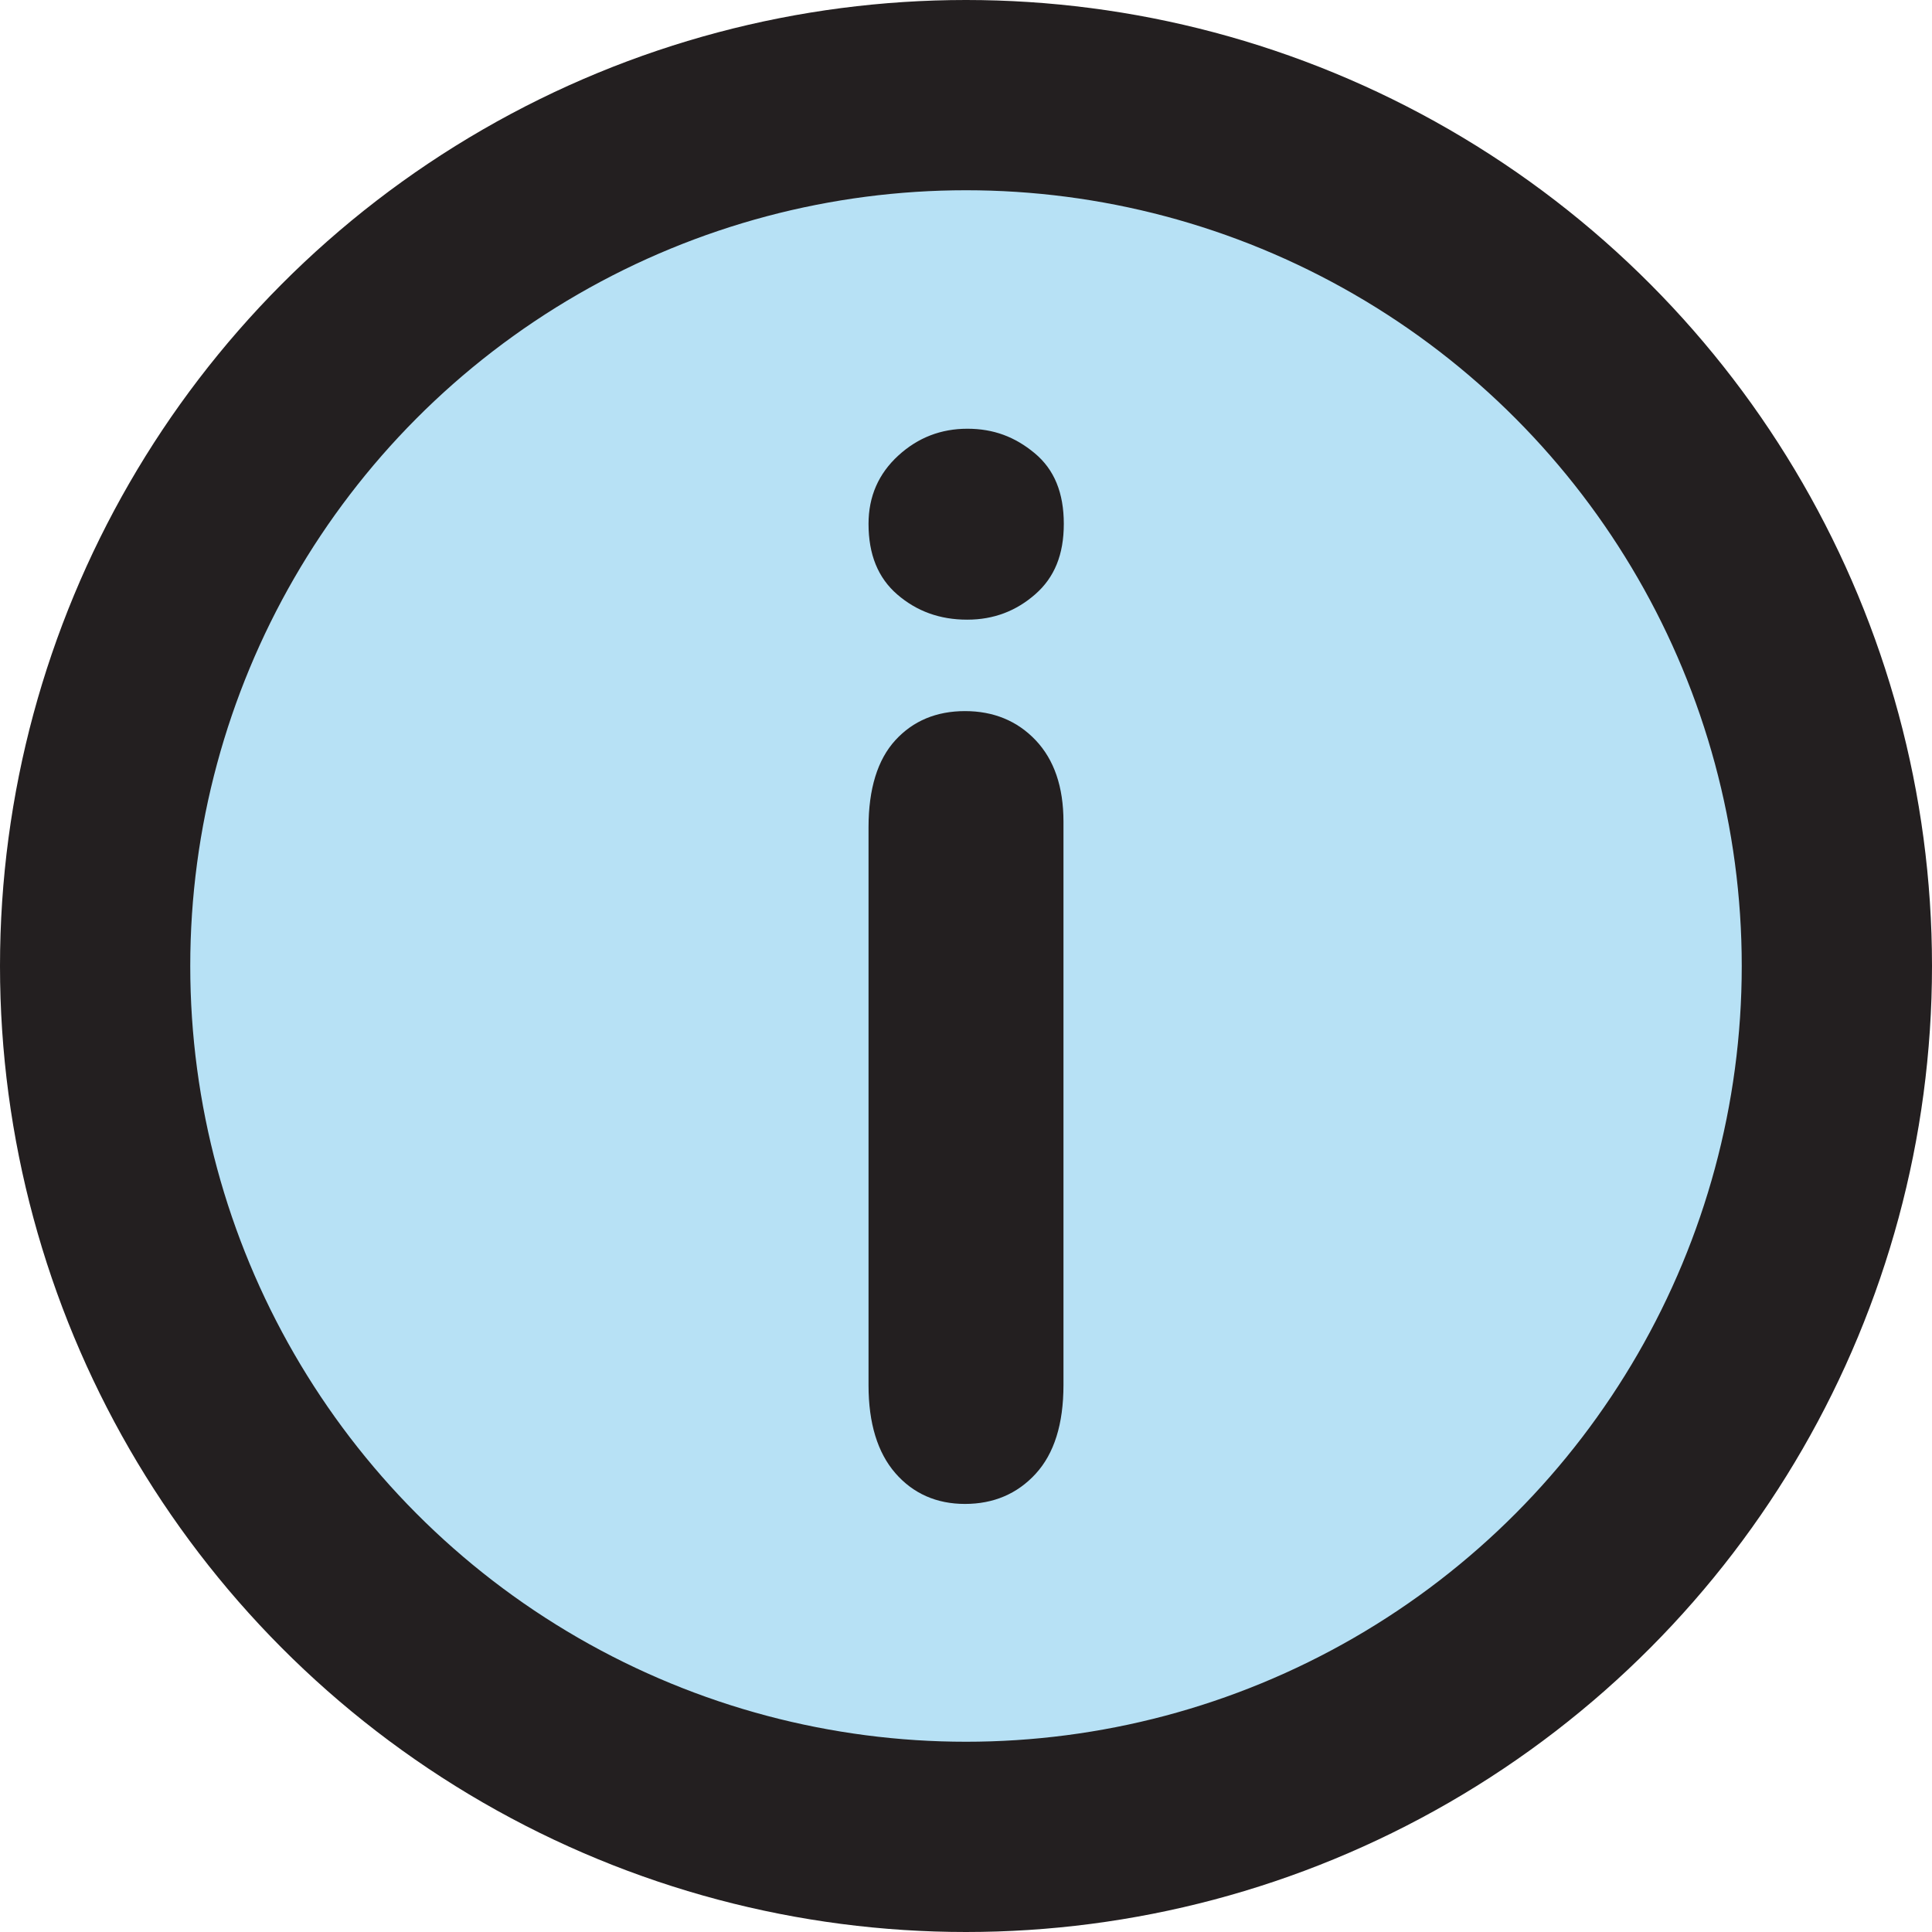
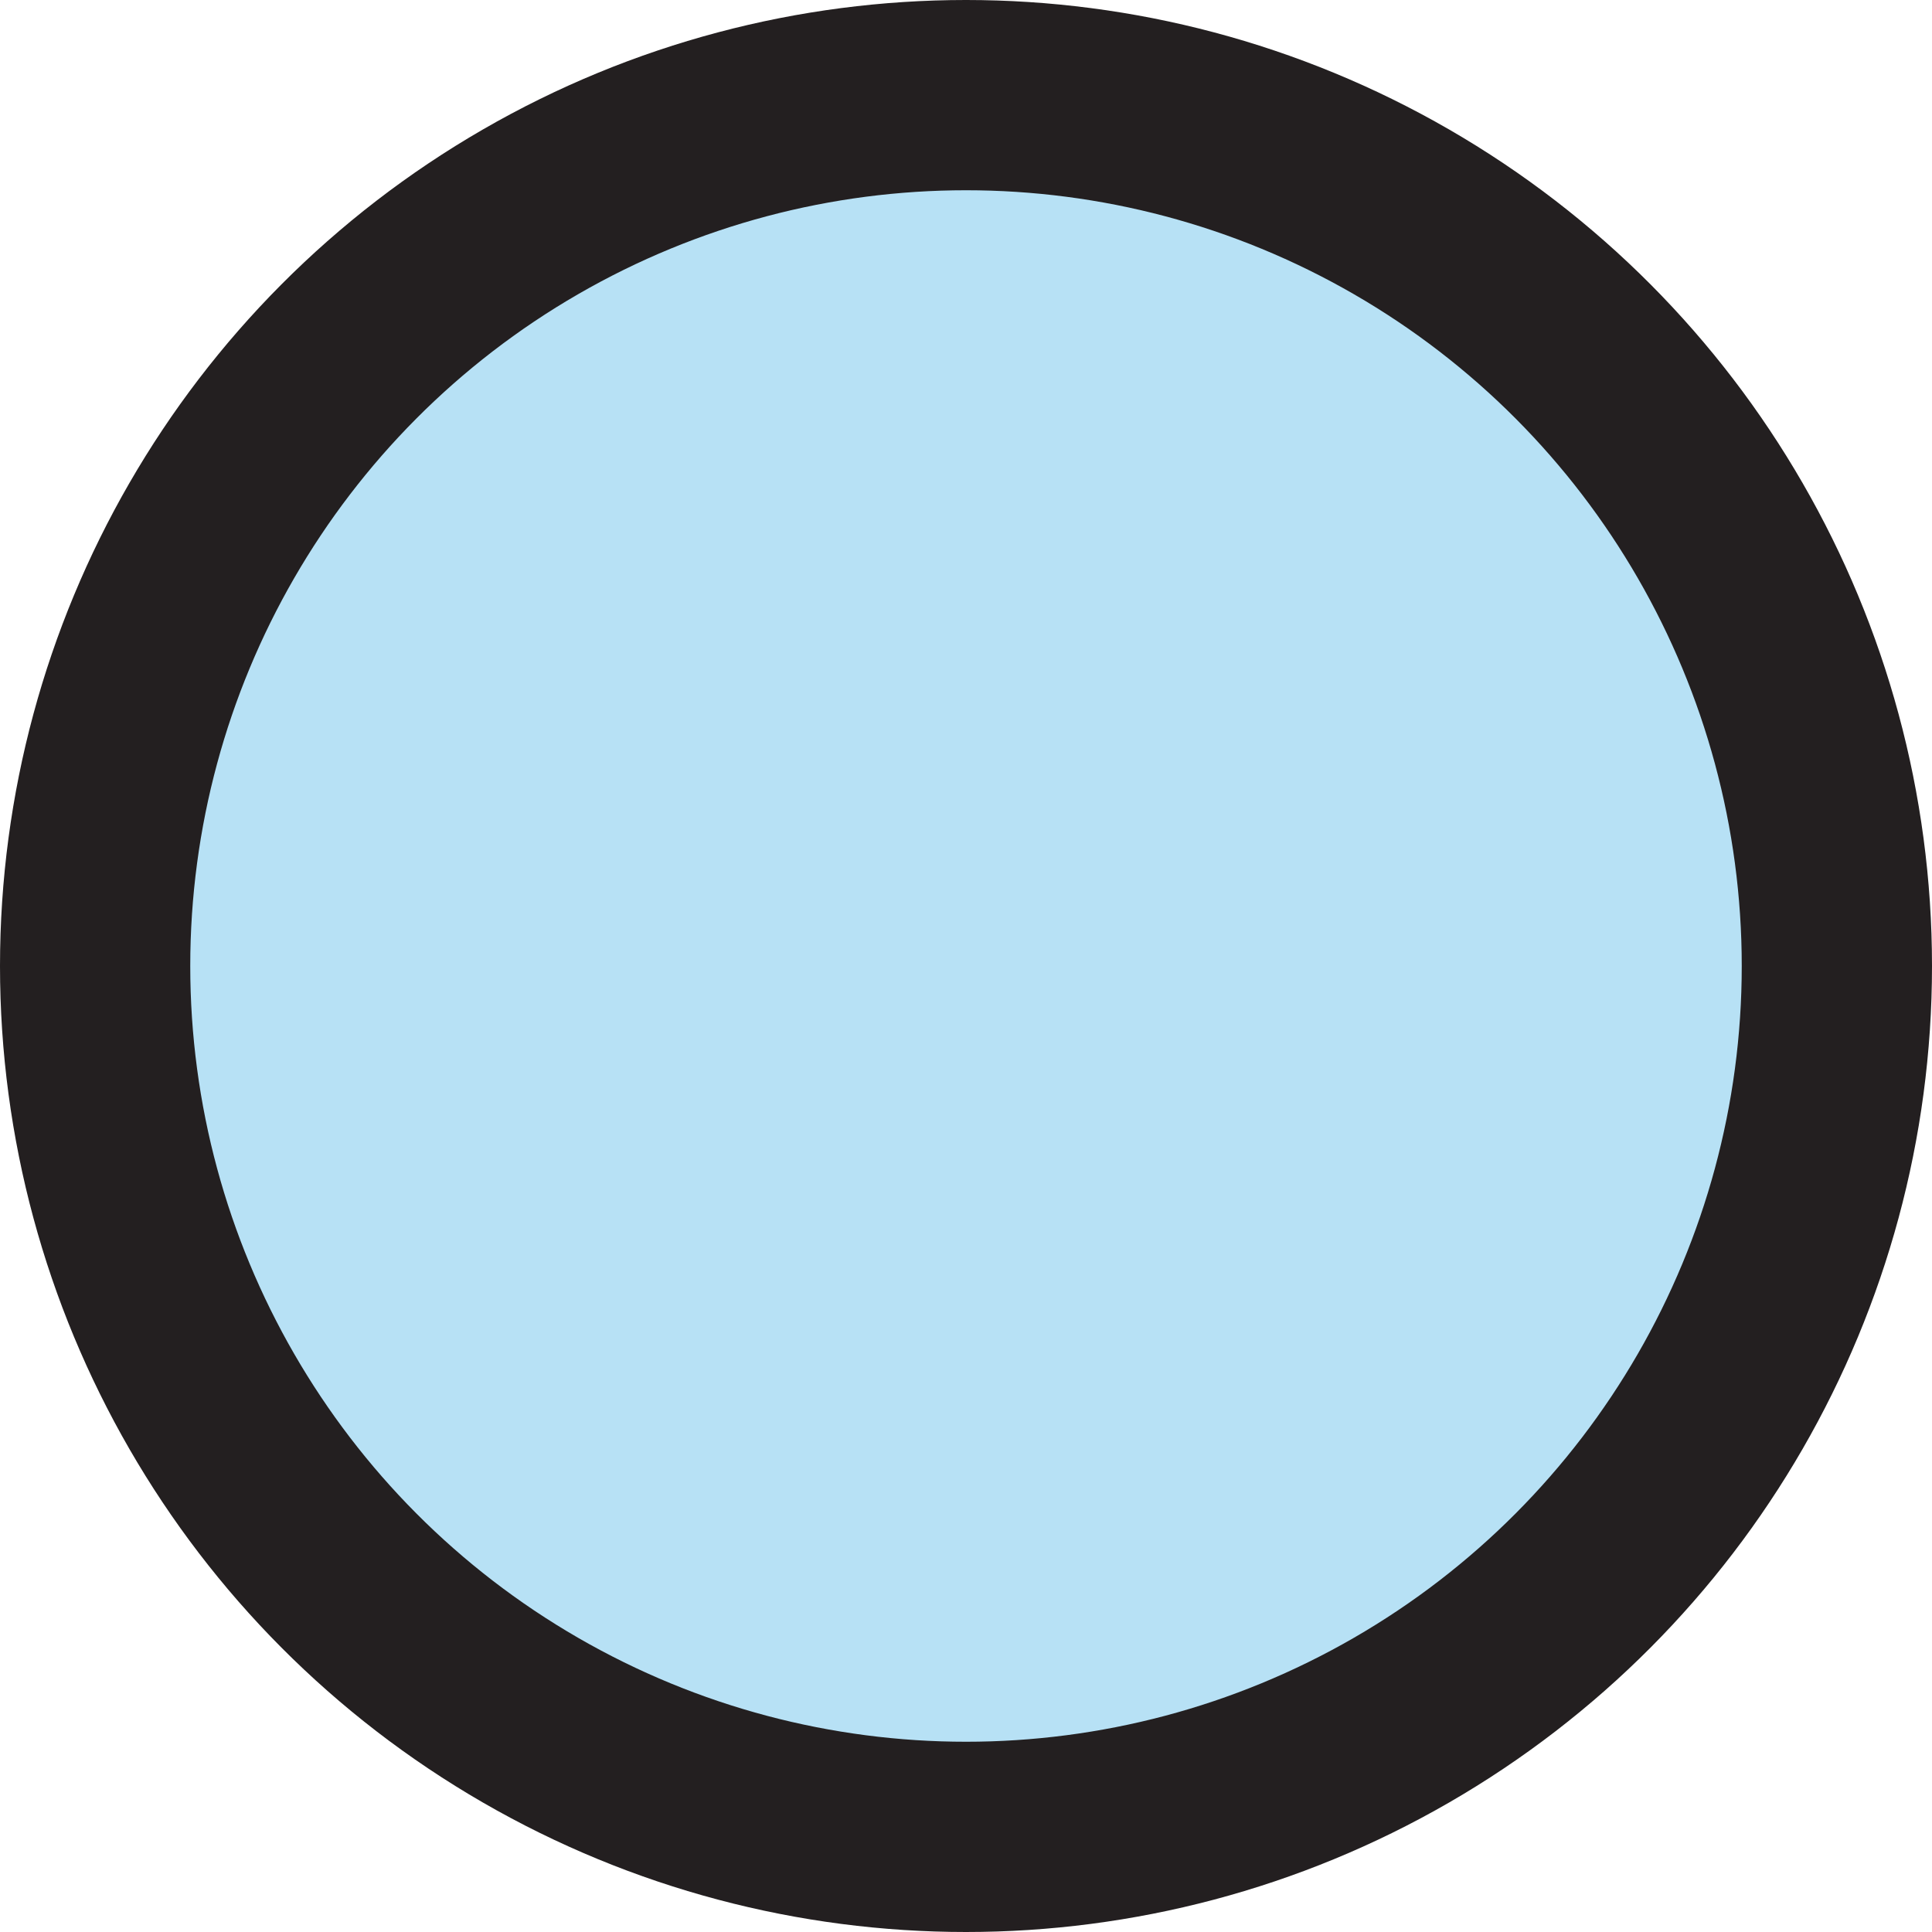
<svg xmlns="http://www.w3.org/2000/svg" id="Page-167" viewBox="0 0 57.68 57.68">
  <defs>
    <style>
      .cls-1 {
        fill: #b7e1f5;
        stroke: #231f20;
        stroke-miterlimit: 10;
        stroke-width: 5.68px;
      }

      .cls-2 {
        fill: #231f20;
      }
    </style>
  </defs>
  <circle class="cls-1" cx="28.84" cy="28.84" r="26" />
-   <path class="cls-2" d="m28.87,18.5c-.81,0-1.5-.25-2.08-.75s-.86-1.2-.86-2.11c0-.82.3-1.5.89-2.04s1.28-.8,2.06-.8,1.42.24,2.01.73.87,1.19.87,2.11-.28,1.6-.85,2.1-1.24.76-2.03.76h-.01Zm2.88,6.02v16.83c0,1.17-.28,2.05-.83,2.65s-1.26.9-2.11.9-1.55-.31-2.08-.92-.8-1.49-.8-2.62v-16.66c0-1.15.27-2.02.8-2.6s1.23-.87,2.08-.87,1.56.29,2.11.87.83,1.39.83,2.43h0Z" />
</svg>